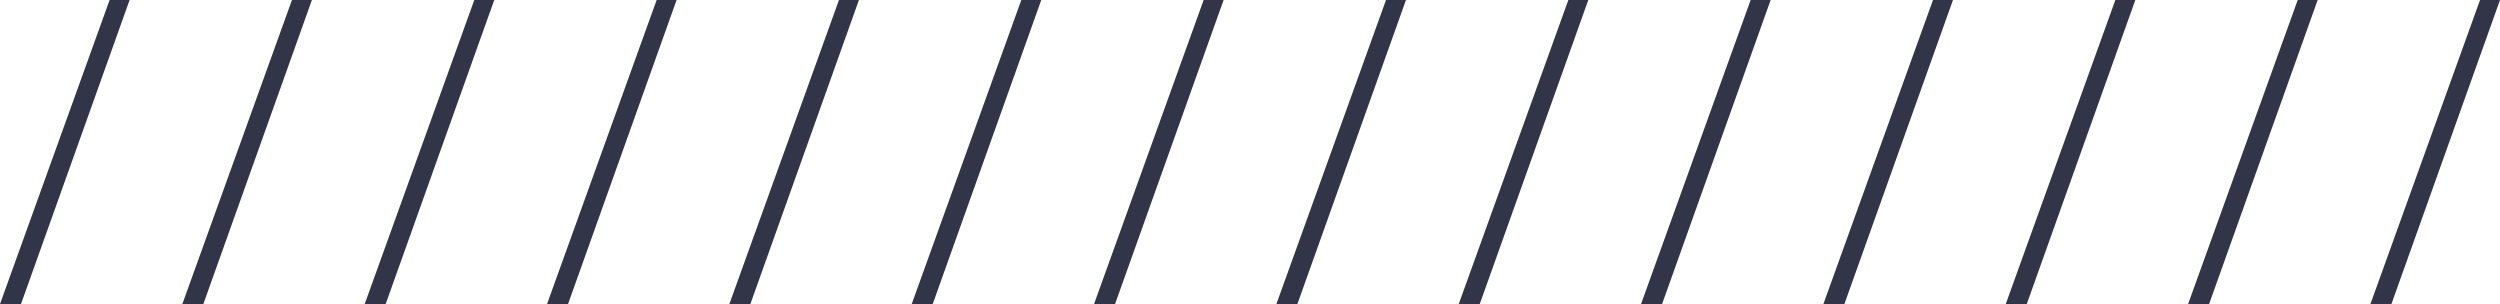
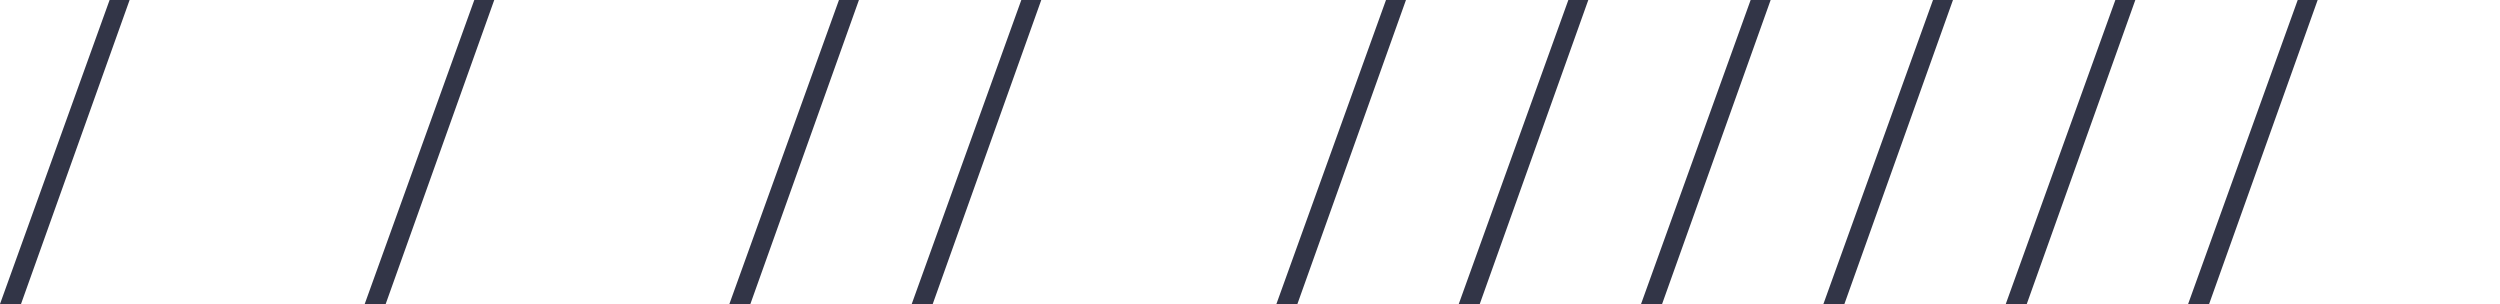
<svg xmlns="http://www.w3.org/2000/svg" id="Layer_1" data-name="Layer 1" viewBox="0 0 173.346 21.081">
  <defs>
    <style>.cls-1{fill:#323547;}</style>
  </defs>
  <path class="cls-1" d="M2298.4,1444.919,2290.869,1466h-1.456l7.6-21.081Z" transform="translate(-2289.413 -1444.919)" />
-   <path class="cls-1" d="M2311.04,1444.919,2303.513,1466h-1.456l7.6-21.081Z" transform="translate(-2289.413 -1444.919)" />
  <path class="cls-1" d="M2323.683,1444.919,2316.155,1466H2314.7l7.6-21.081Z" transform="translate(-2289.413 -1444.919)" />
-   <path class="cls-1" d="M2336.326,1444.919,2328.8,1466h-1.456l7.6-21.081Z" transform="translate(-2289.413 -1444.919)" />
  <path class="cls-1" d="M2348.97,1444.919,2341.442,1466h-1.456l7.6-21.081Z" transform="translate(-2289.413 -1444.919)" />
  <path class="cls-1" d="M2361.613,1444.919,2354.086,1466h-1.456l7.6-21.081Z" transform="translate(-2289.413 -1444.919)" />
-   <path class="cls-1" d="M2374.256,1444.919,2366.729,1466h-1.457l7.6-21.081Z" transform="translate(-2289.413 -1444.919)" />
  <path class="cls-1" d="M2386.9,1444.919,2379.372,1466h-1.456l7.6-21.081Z" transform="translate(-2289.413 -1444.919)" />
  <path class="cls-1" d="M2399.543,1444.919,2392.016,1466h-1.456l7.6-21.081Z" transform="translate(-2289.413 -1444.919)" />
  <path class="cls-1" d="M2412.187,1444.919,2404.659,1466H2403.2l7.6-21.081Z" transform="translate(-2289.413 -1444.919)" />
  <path class="cls-1" d="M2424.829,1444.919,2417.3,1466h-1.456l7.6-21.081Z" transform="translate(-2289.413 -1444.919)" />
  <path class="cls-1" d="M2437.473,1444.919,2429.945,1466h-1.456l7.6-21.081Z" transform="translate(-2289.413 -1444.919)" />
  <path class="cls-1" d="M2450.116,1444.919,2442.589,1466h-1.456l7.6-21.081Z" transform="translate(-2289.413 -1444.919)" />
-   <path class="cls-1" d="M2462.759,1444.919,2455.231,1466h-1.456l7.6-21.081Z" transform="translate(-2289.413 -1444.919)" />
</svg>